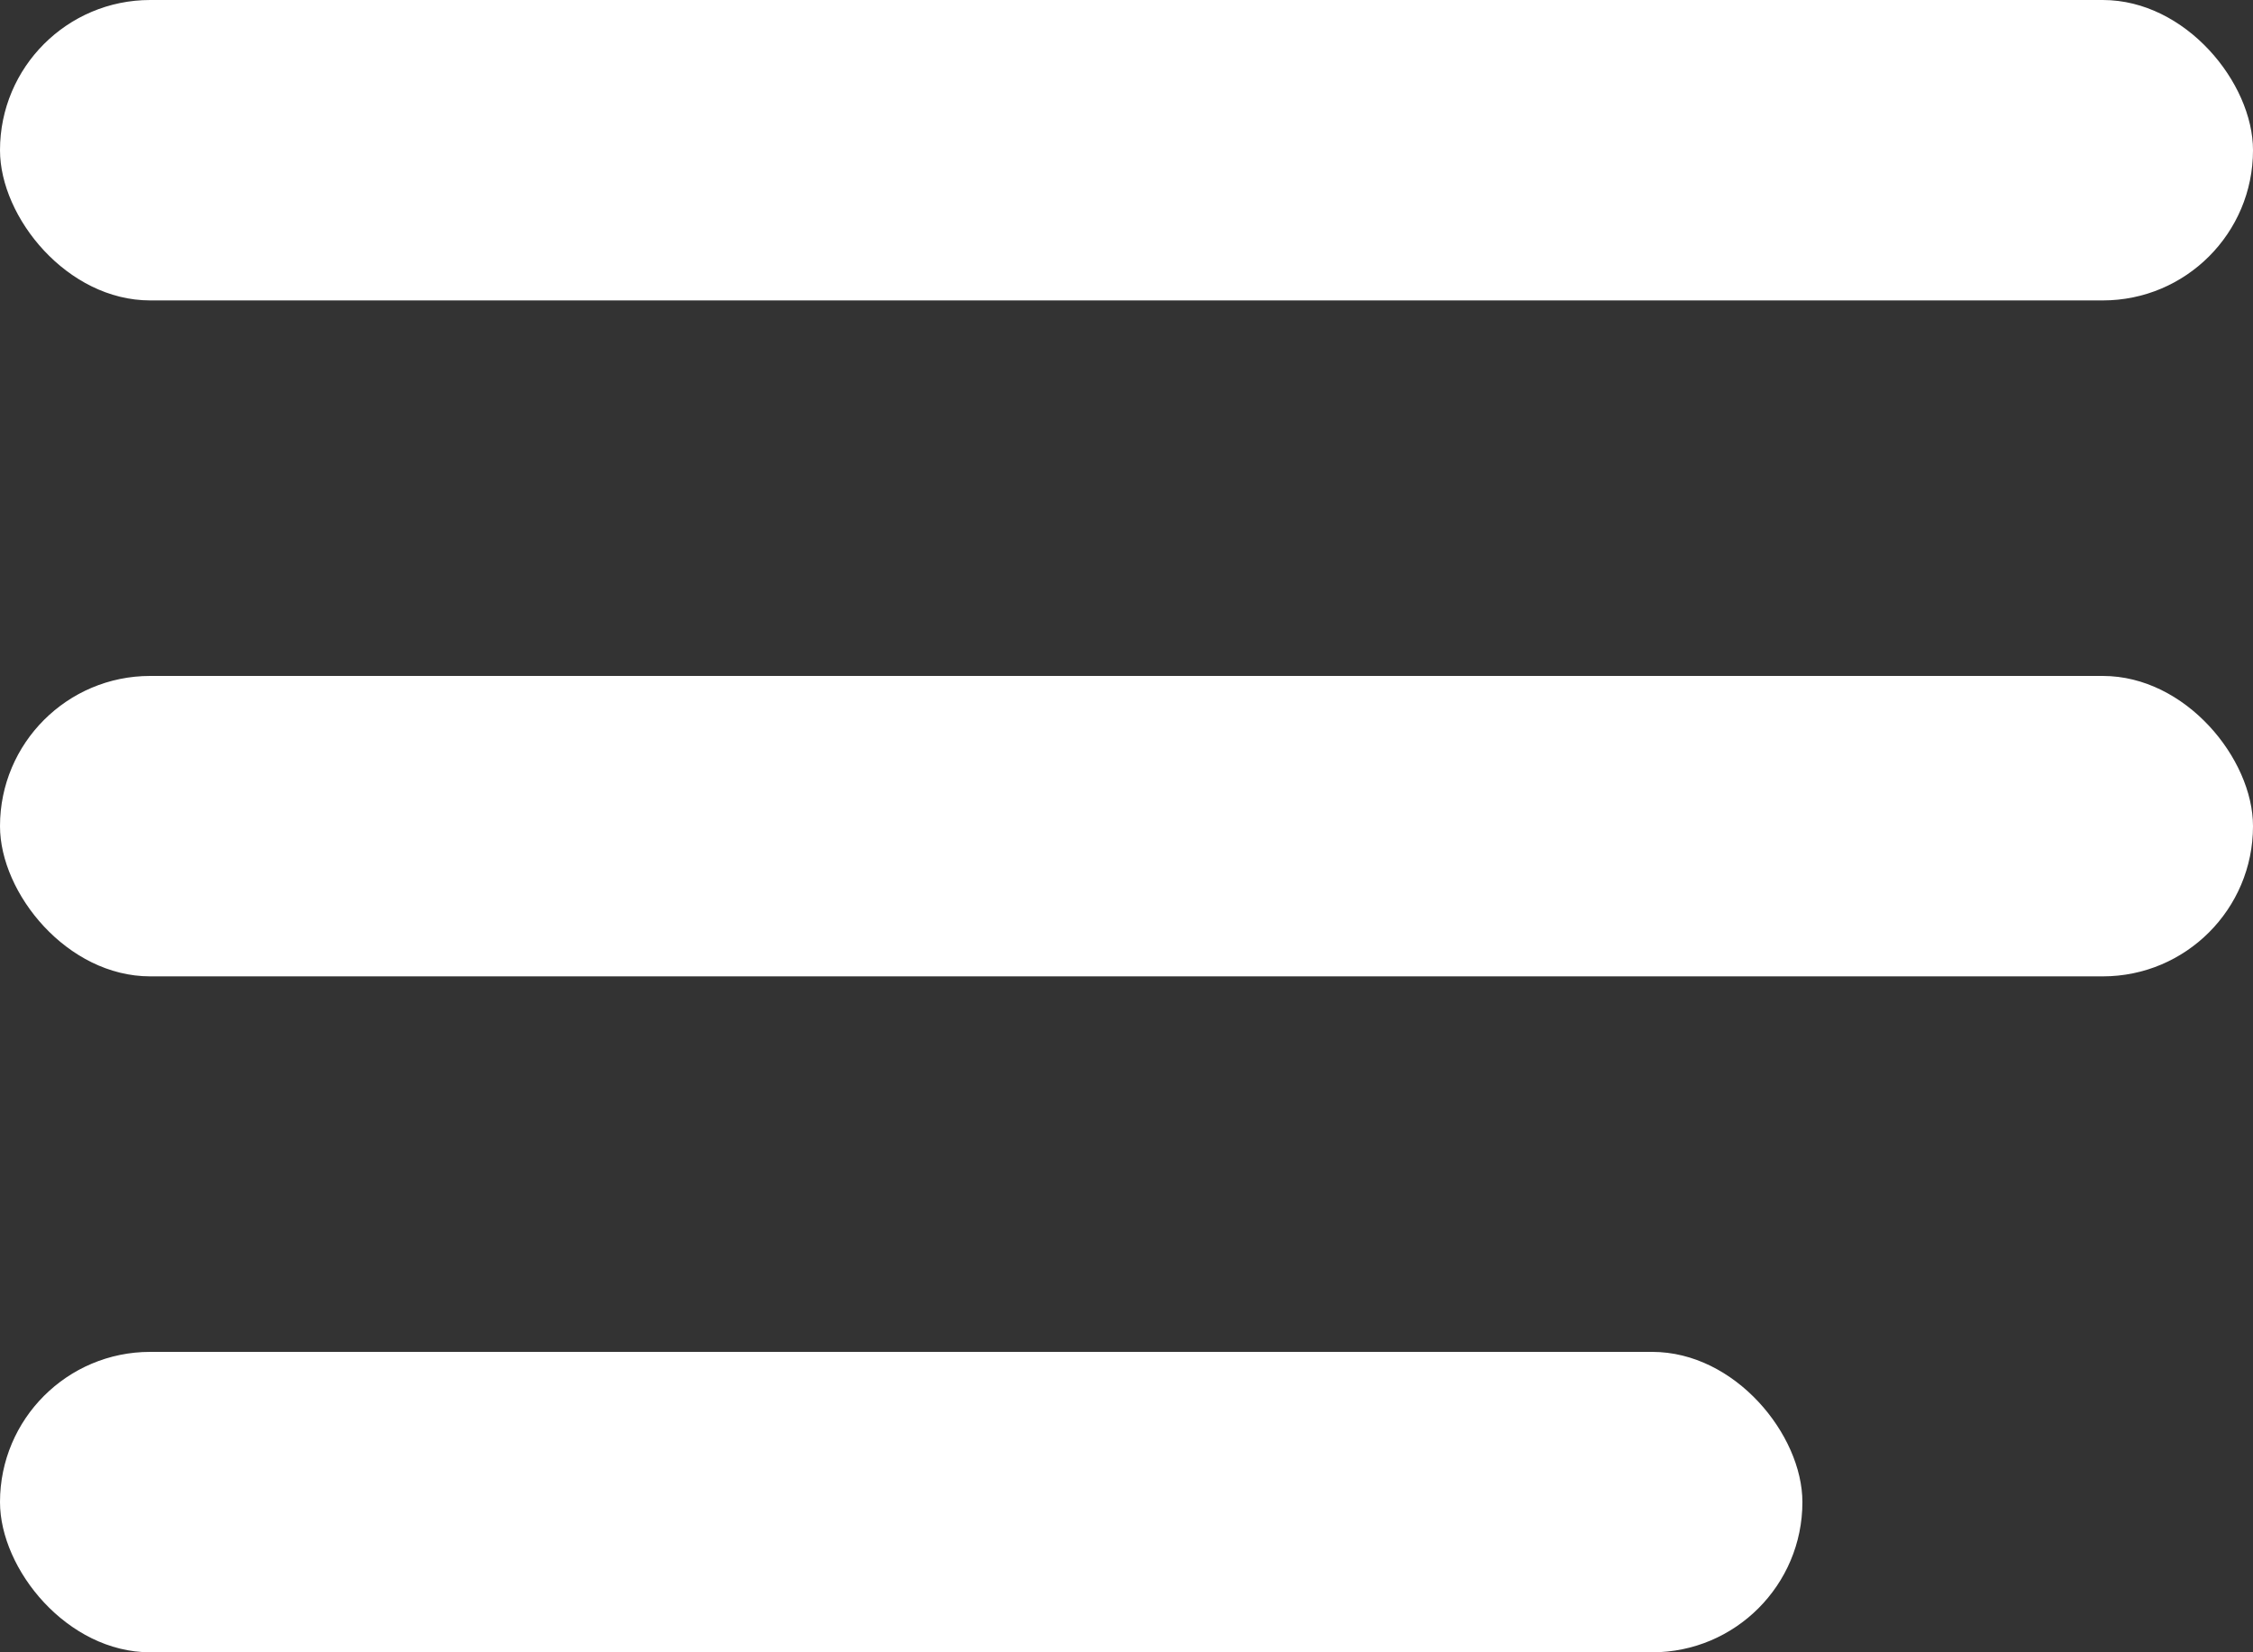
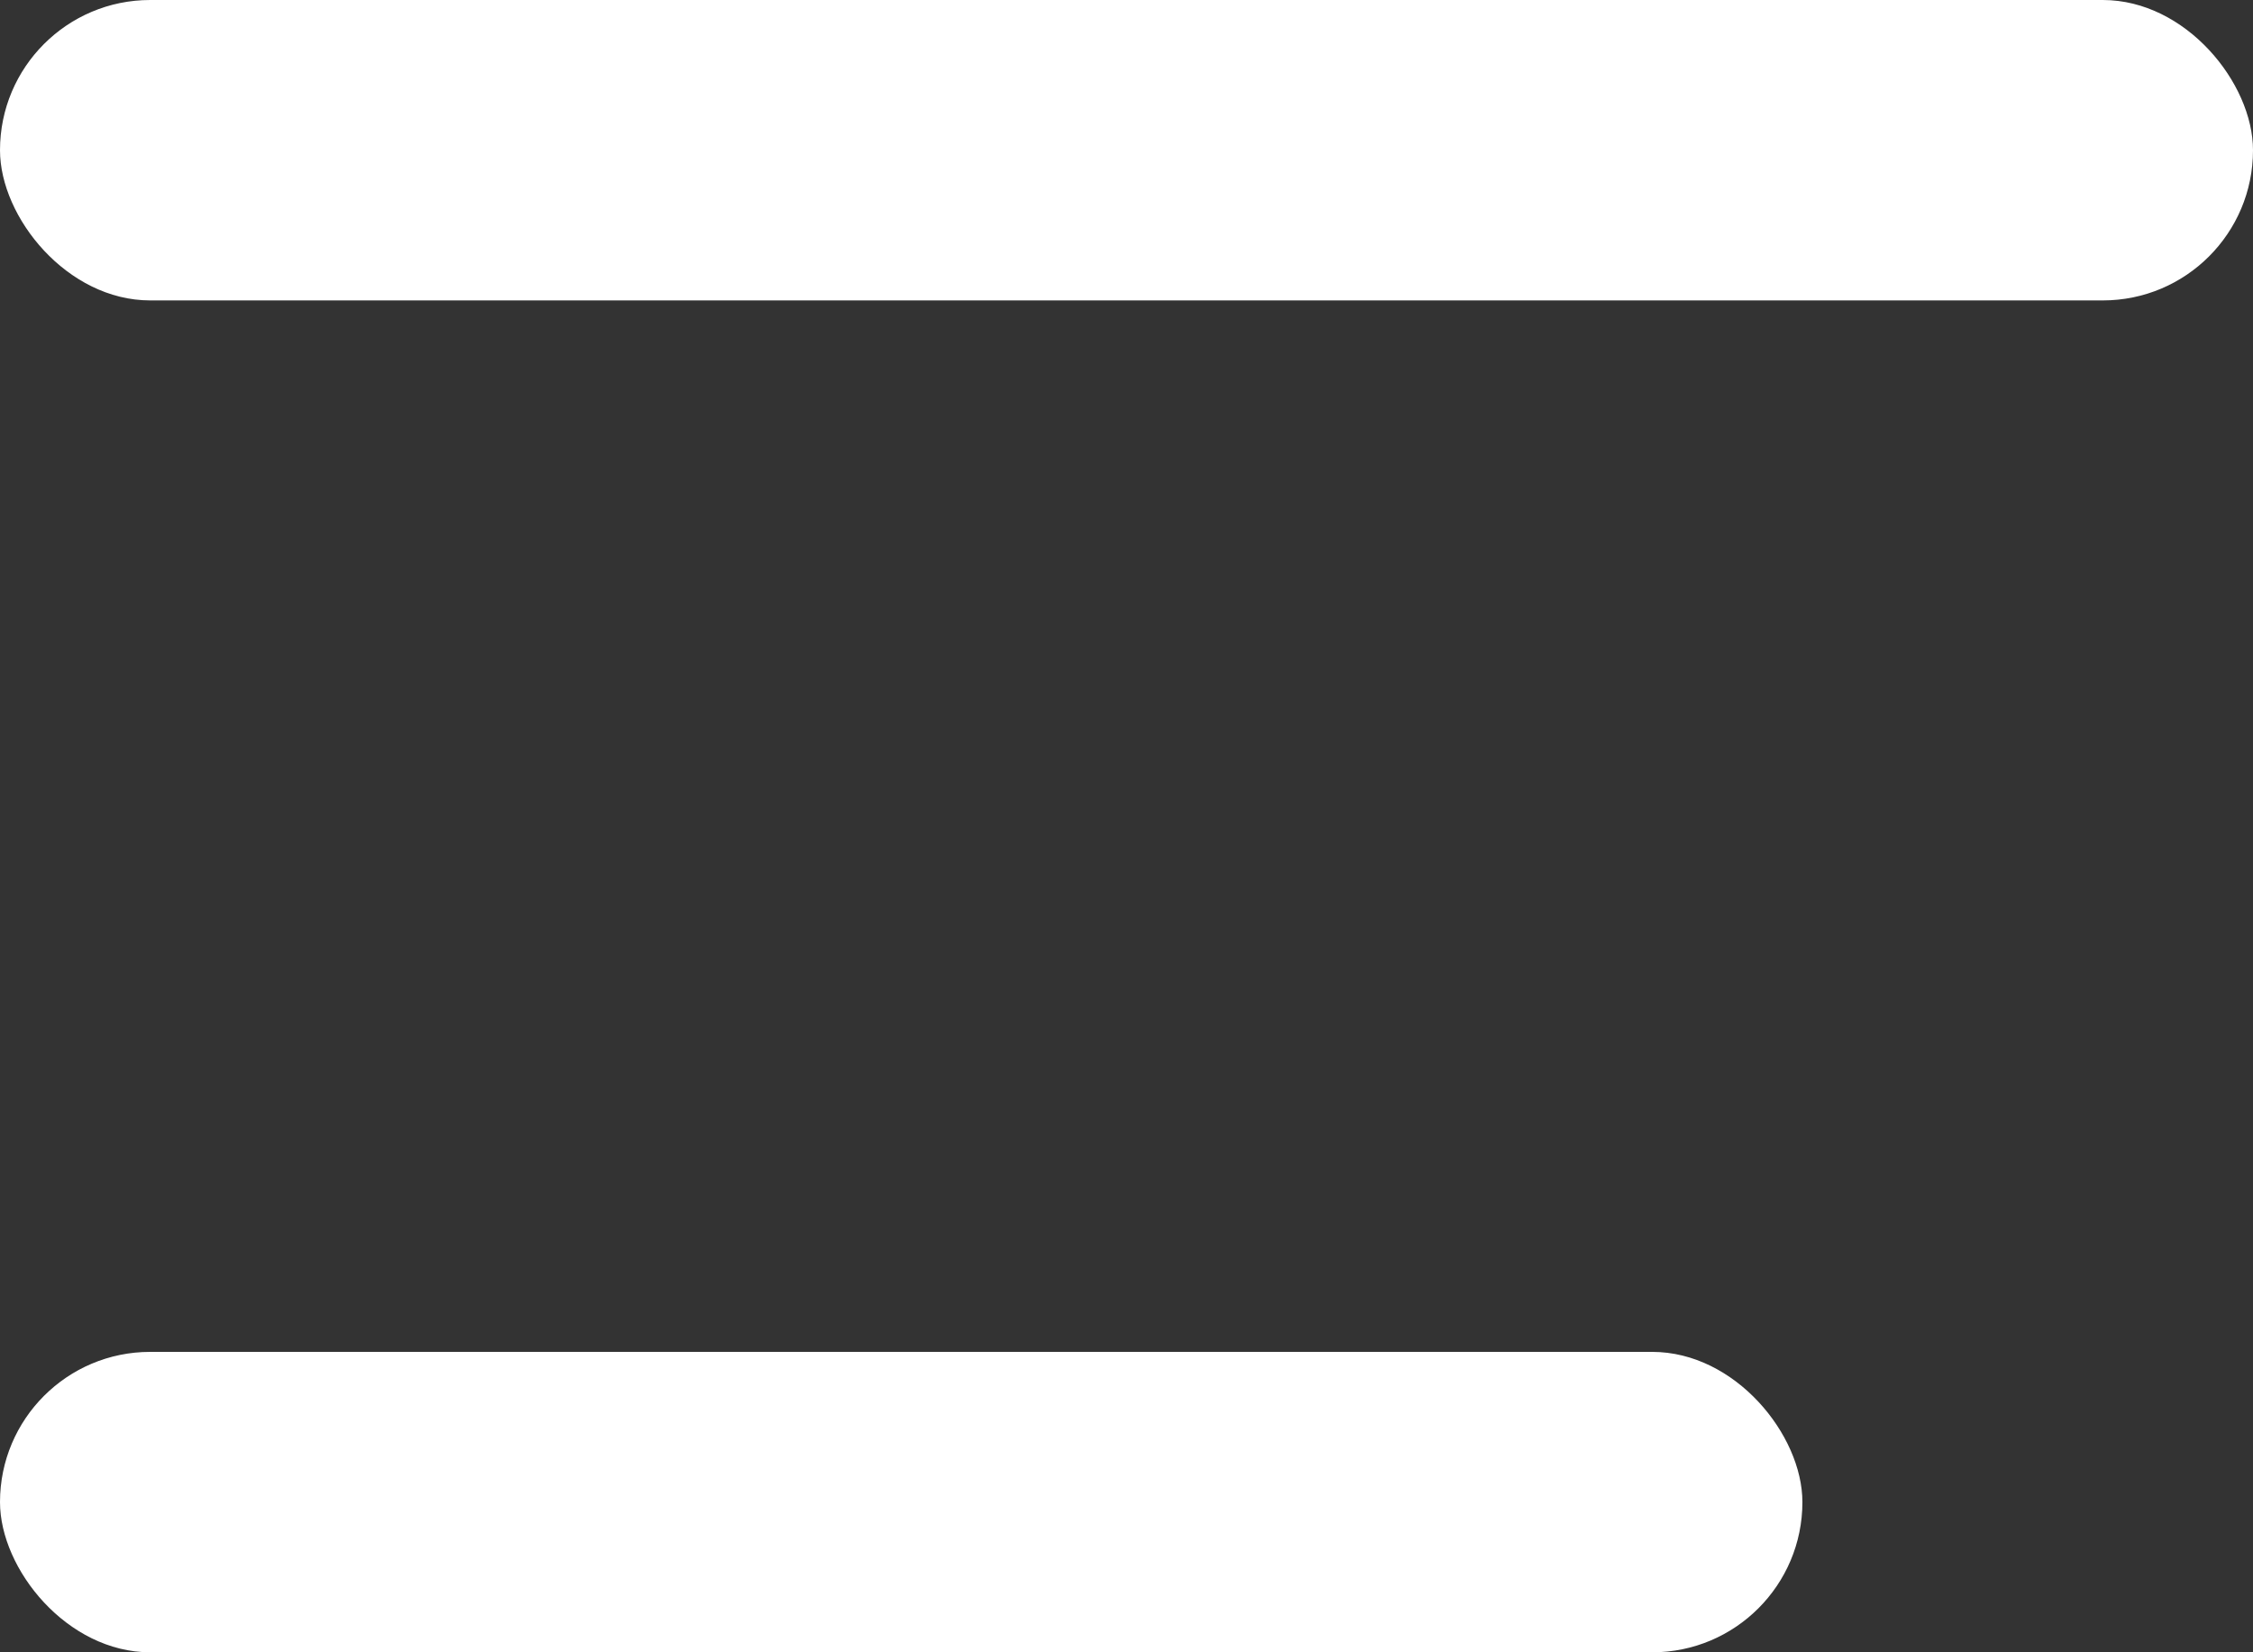
<svg xmlns="http://www.w3.org/2000/svg" width="30px" height="22px" viewBox="0 0 30 22" version="1.1">
  <rect x="0" y="0" width="30" height="22" fill="#333333" stroke="none" />
  <title>Group</title>
  <g id="Internet" stroke="none" stroke-width="1" fill="none" fill-rule="evenodd">
    <g id="Mobile" transform="translate(-352, -21)" fill="#FFFFFF">
      <g id="Group" transform="translate(352, 21)">
        <rect id="Rectangle" x="0" y="0" width="30" height="4" rx="2" />
-         <rect id="Rectangle-Copy" x="0" y="9" width="30" height="4" rx="2" />
        <rect id="Rectangle-Copy-2" x="0" y="18" width="24" height="4" rx="2" />
      </g>
    </g>
  </g>
</svg>